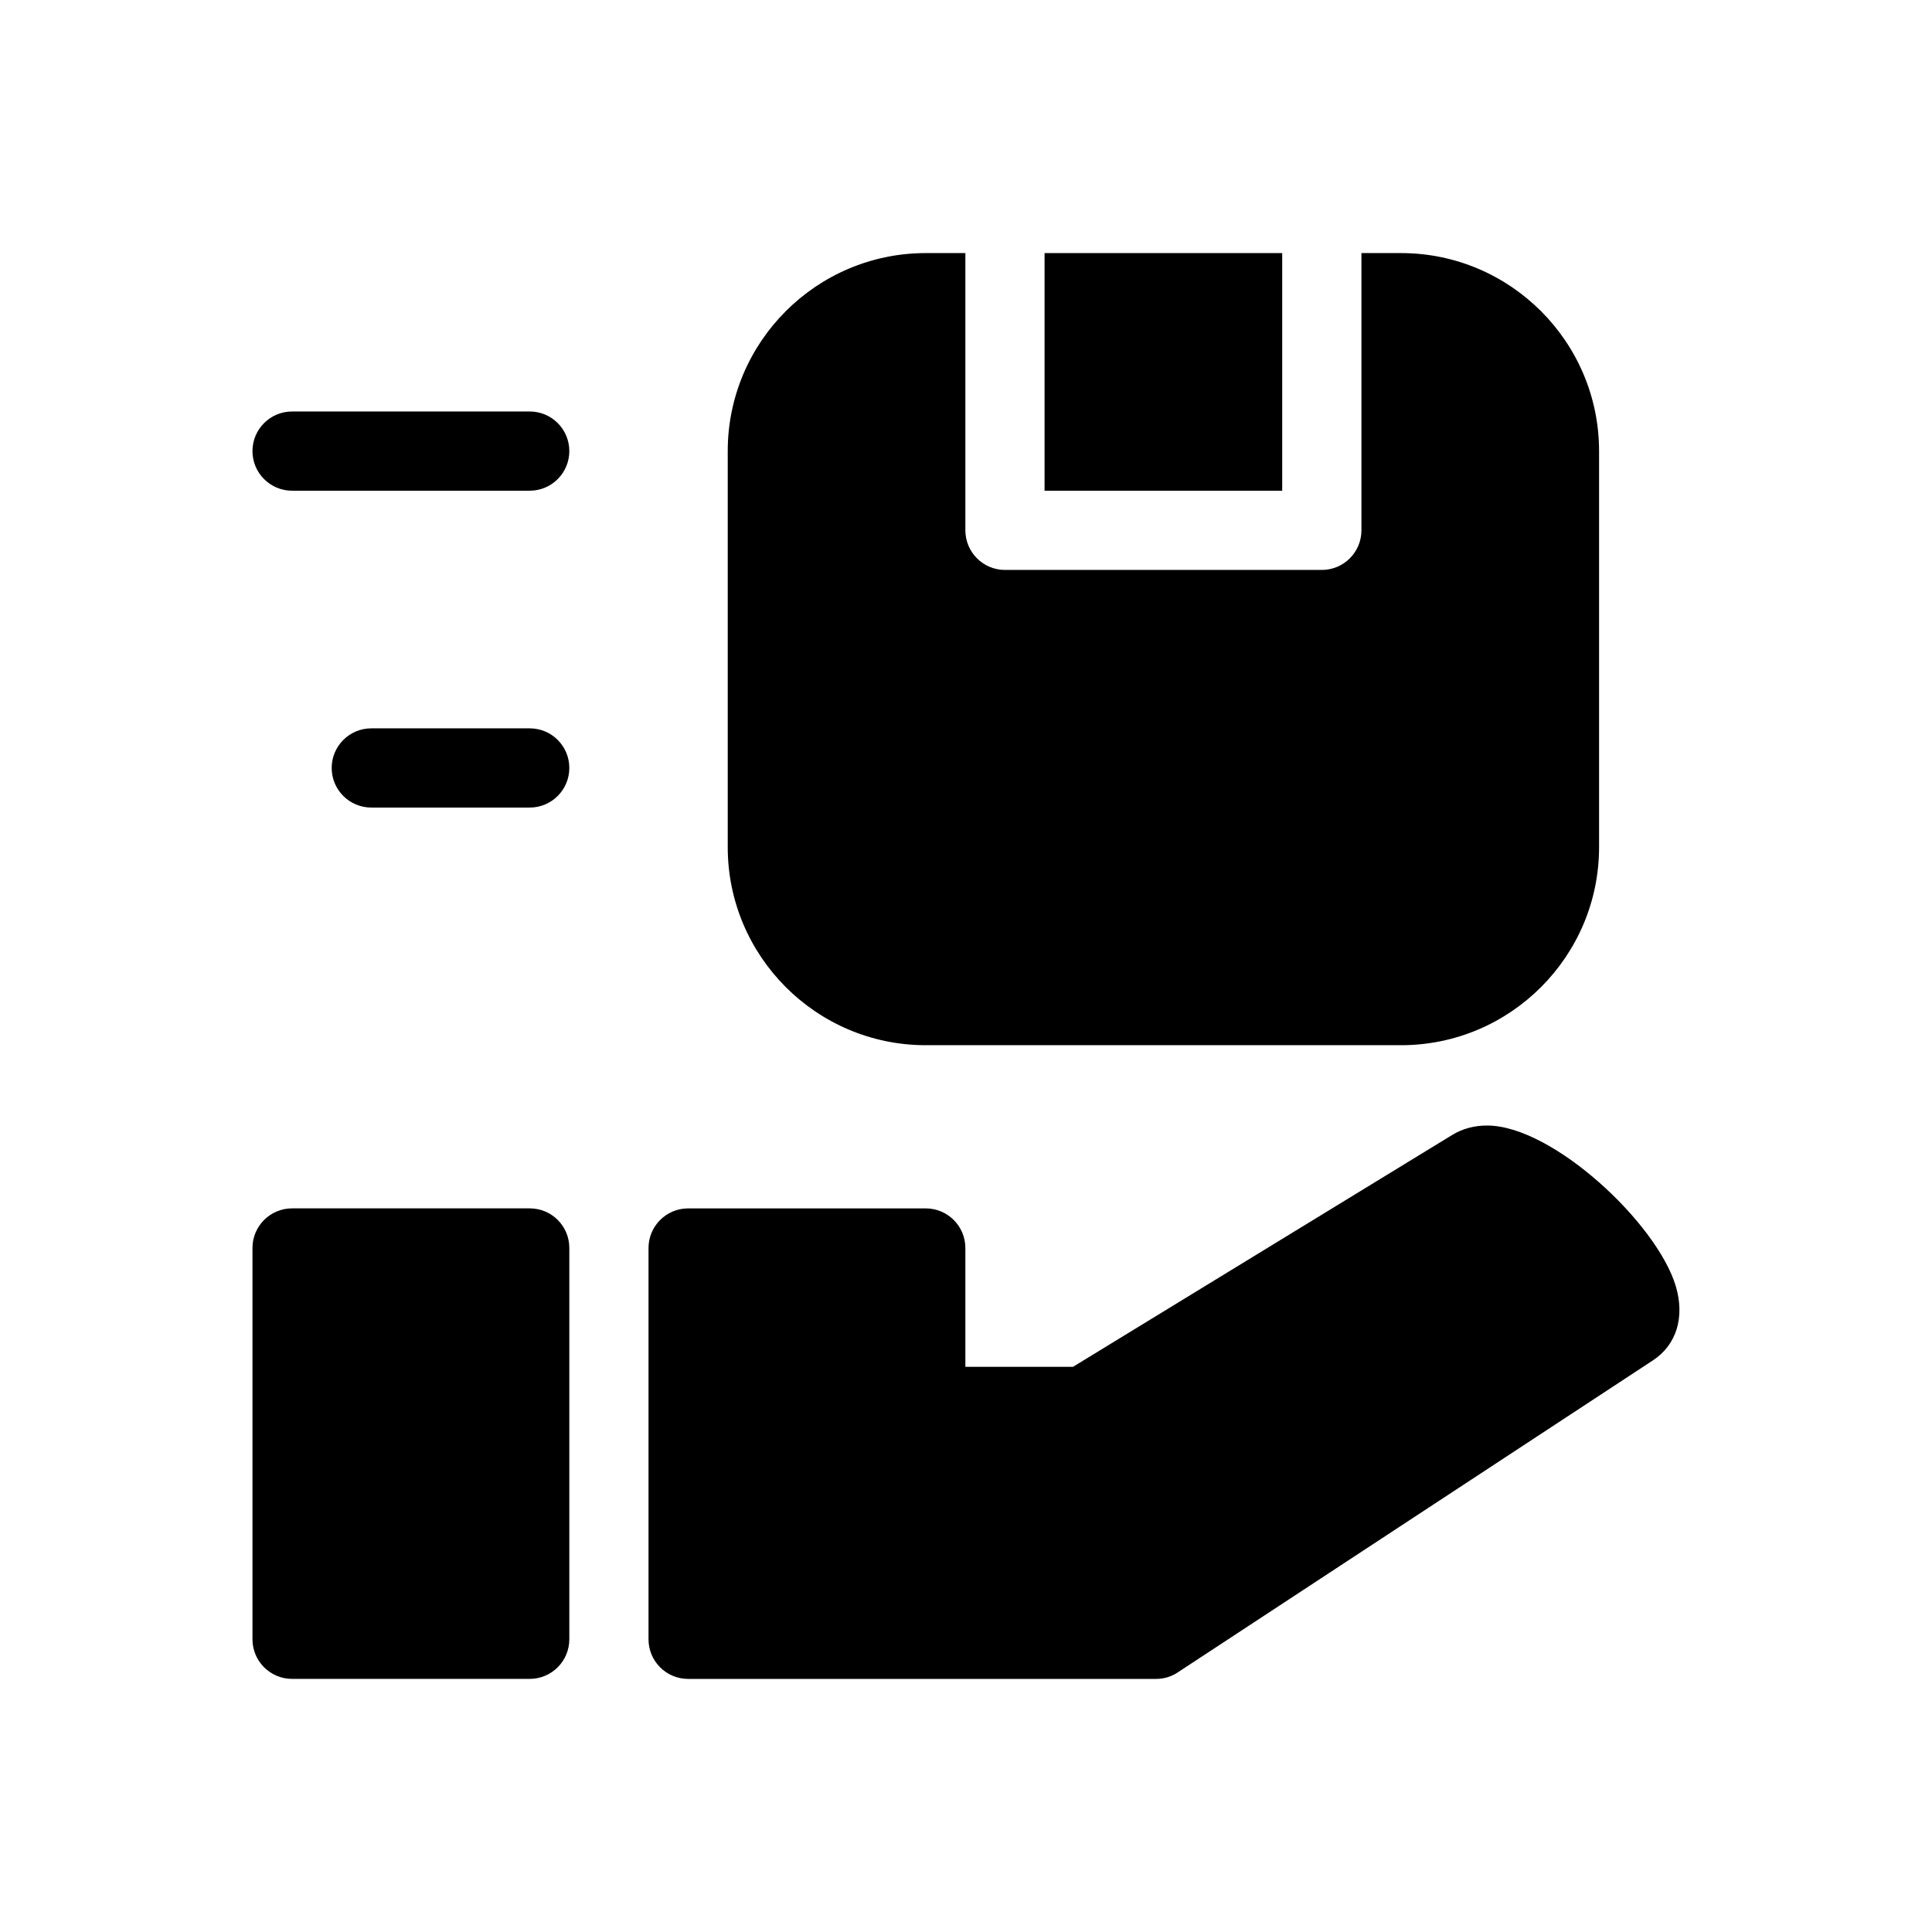
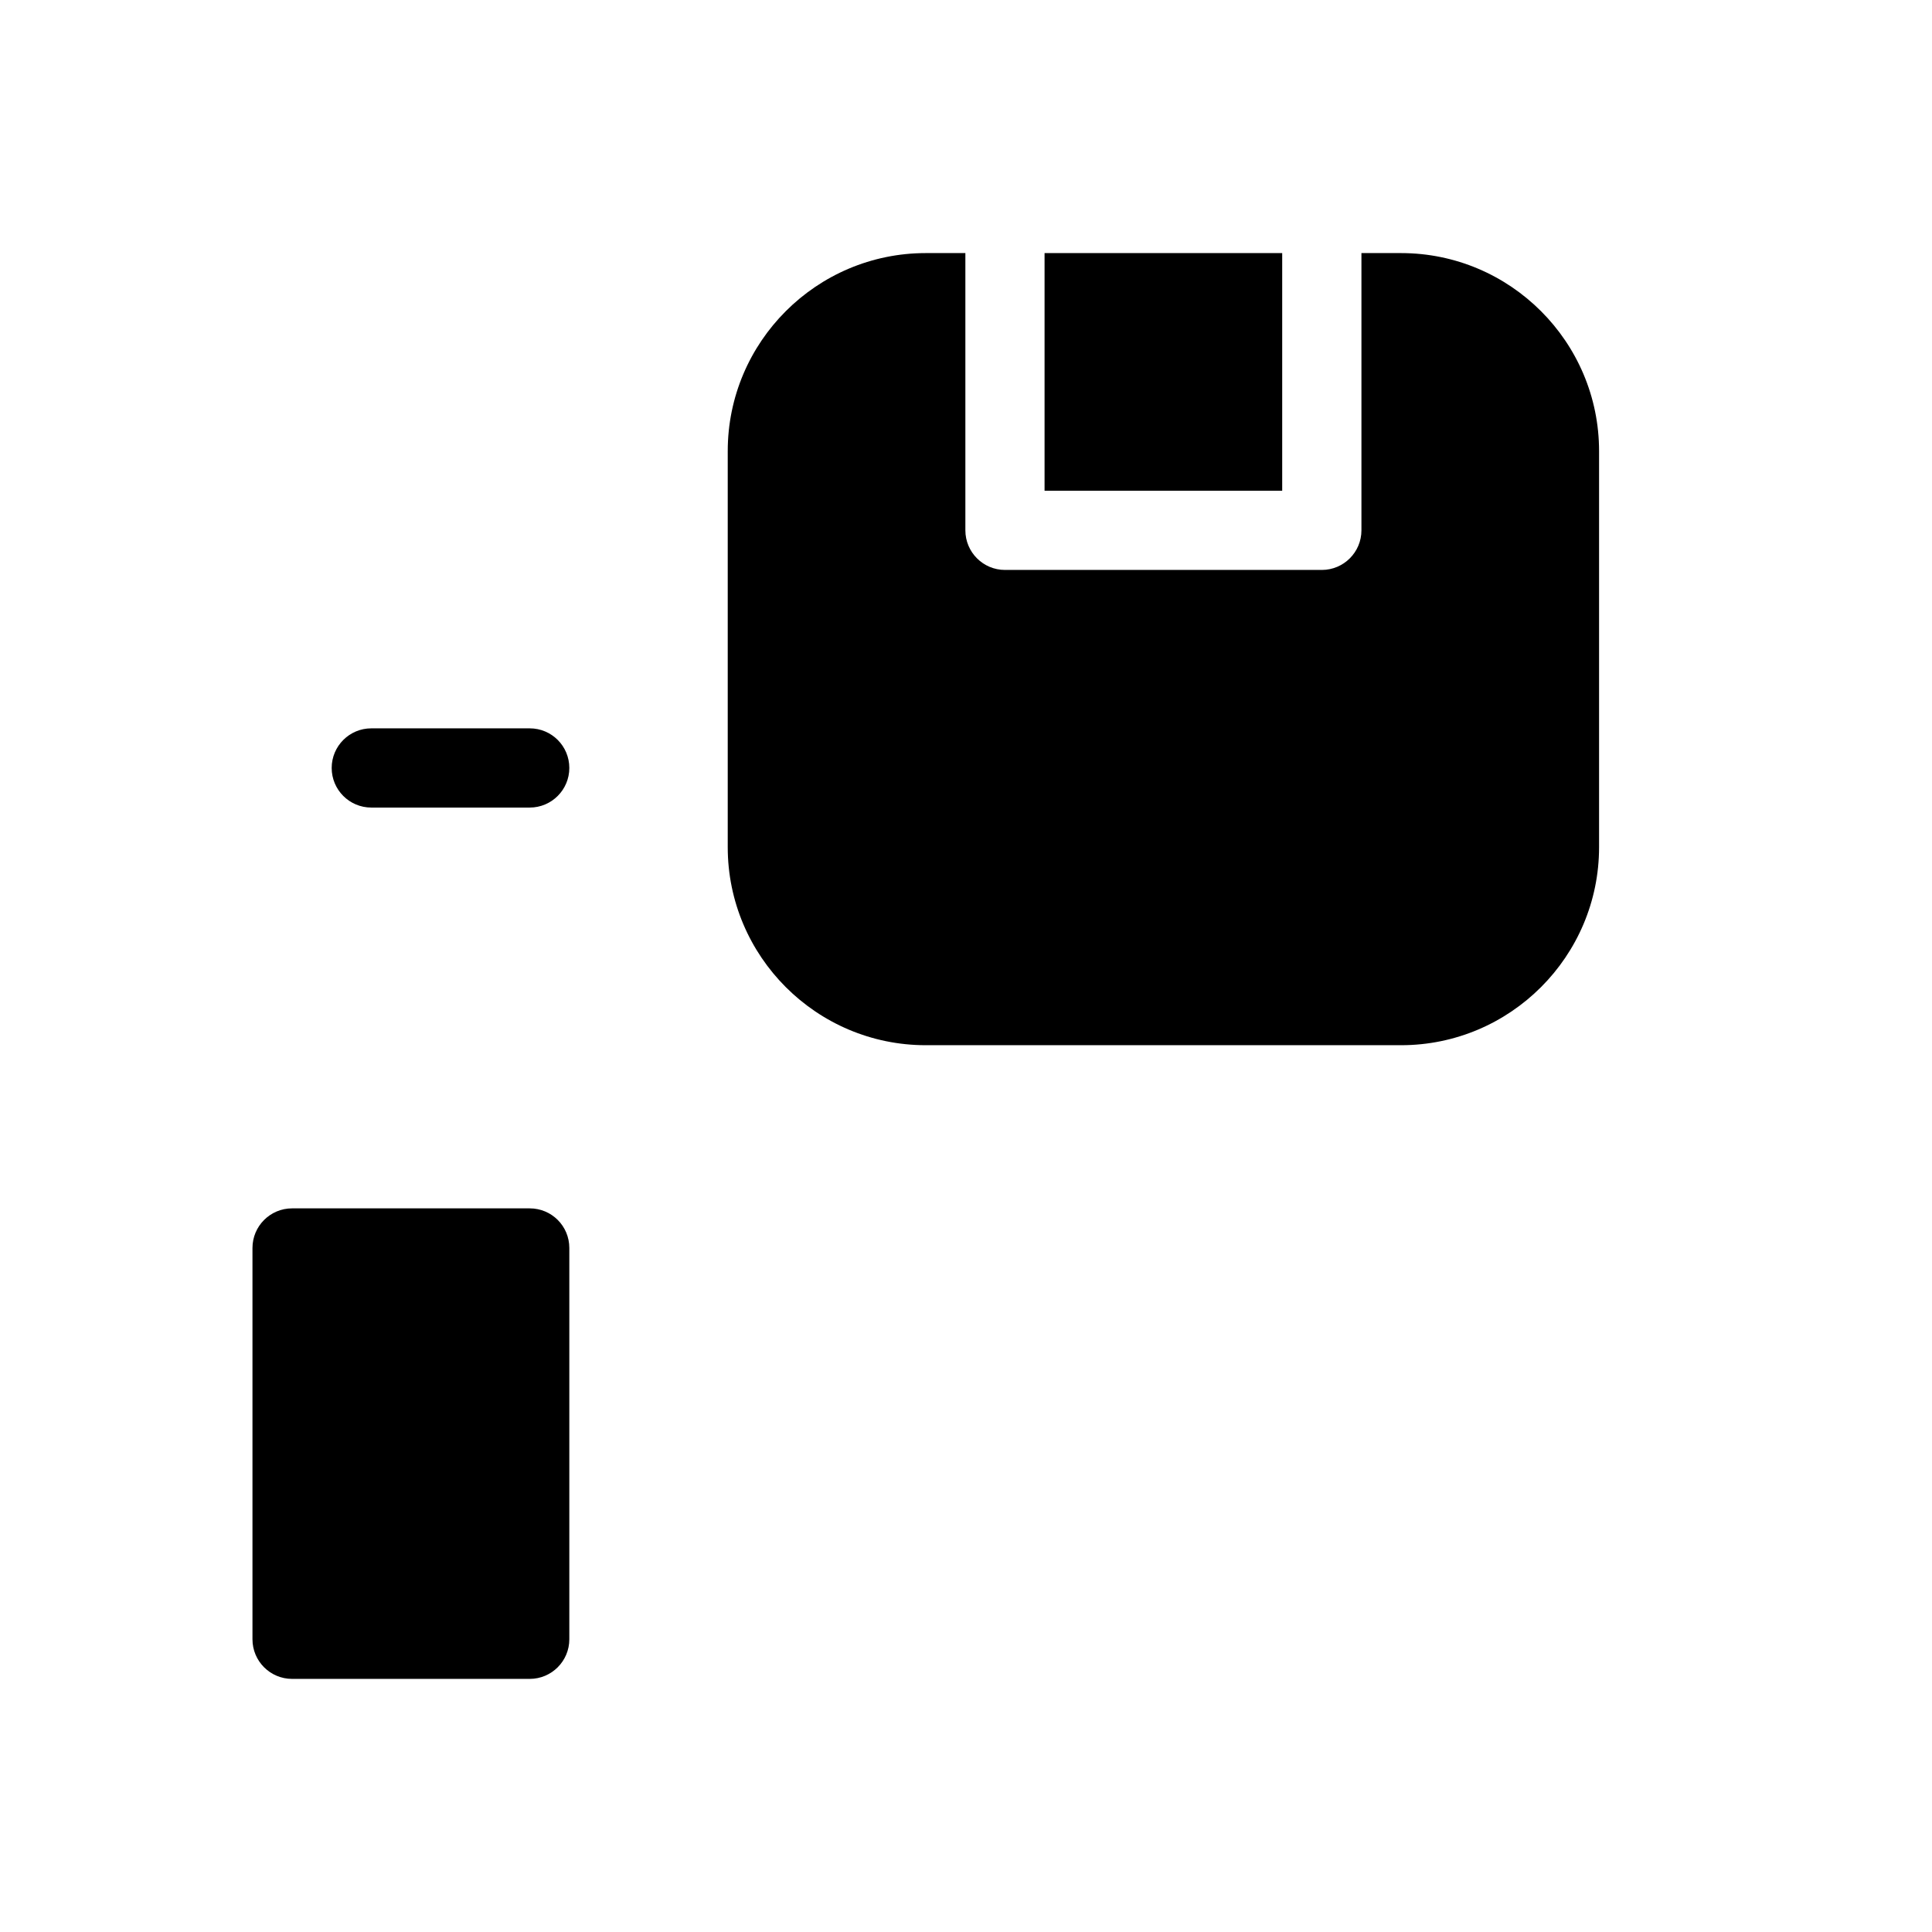
<svg xmlns="http://www.w3.org/2000/svg" fill="#000000" width="800px" height="800px" version="1.1" viewBox="144 144 512 512">
  <g>
    <path d="m420.82 211.07h62.977v62.977h-62.977z" />
    <path d="m284.38 464.23h-62.977c-5.793 0-10.496 4.703-10.496 10.496v103.7c0 5.793 4.703 10.496 10.496 10.496h62.977c5.793 0 10.496-4.703 10.496-10.496v-103.7c0-5.816-4.684-10.496-10.496-10.496z" />
    <path d="m389.34 420.99h125.95c28.926 0 52.48-23.531 52.48-52.48v-104.96c0-28.949-23.555-52.48-52.48-52.48h-10.496v73.473c0 5.793-4.703 10.496-10.496 10.496h-83.969c-5.793 0-10.496-4.703-10.496-10.496v-73.473h-10.496c-28.926 0-52.48 23.531-52.48 52.48v104.96c0 28.945 23.551 52.48 52.48 52.48z" />
    <path d="m284.38 337.02h-41.984c-5.793 0-10.496 4.703-10.496 10.496s4.703 10.496 10.496 10.496h41.984c5.793 0 10.496-4.703 10.496-10.496 0-5.797-4.684-10.496-10.496-10.496z" />
-     <path d="m588.11 484.87c-5.039-16.816-32.727-42.594-50.004-42.594-3.441 0-6.551 0.84-9.258 2.5l-100.49 61.445h-28.527v-31.488c0-5.793-4.703-10.496-10.496-10.496h-62.977c-5.793 0-10.496 4.703-10.496 10.496v103.7c0 5.793 4.703 10.496 10.496 10.496h124c2.059 0 4.051-0.586 5.75-1.723l125.95-82.707c6.234-4.098 8.48-11.422 6.047-19.629z" />
-     <path d="m284.38 253.05h-62.977c-5.793 0-10.496 4.703-10.496 10.496s4.703 10.496 10.496 10.496h62.977c5.793 0 10.496-4.703 10.496-10.496s-4.684-10.496-10.496-10.496z" />
  </g>
</svg>